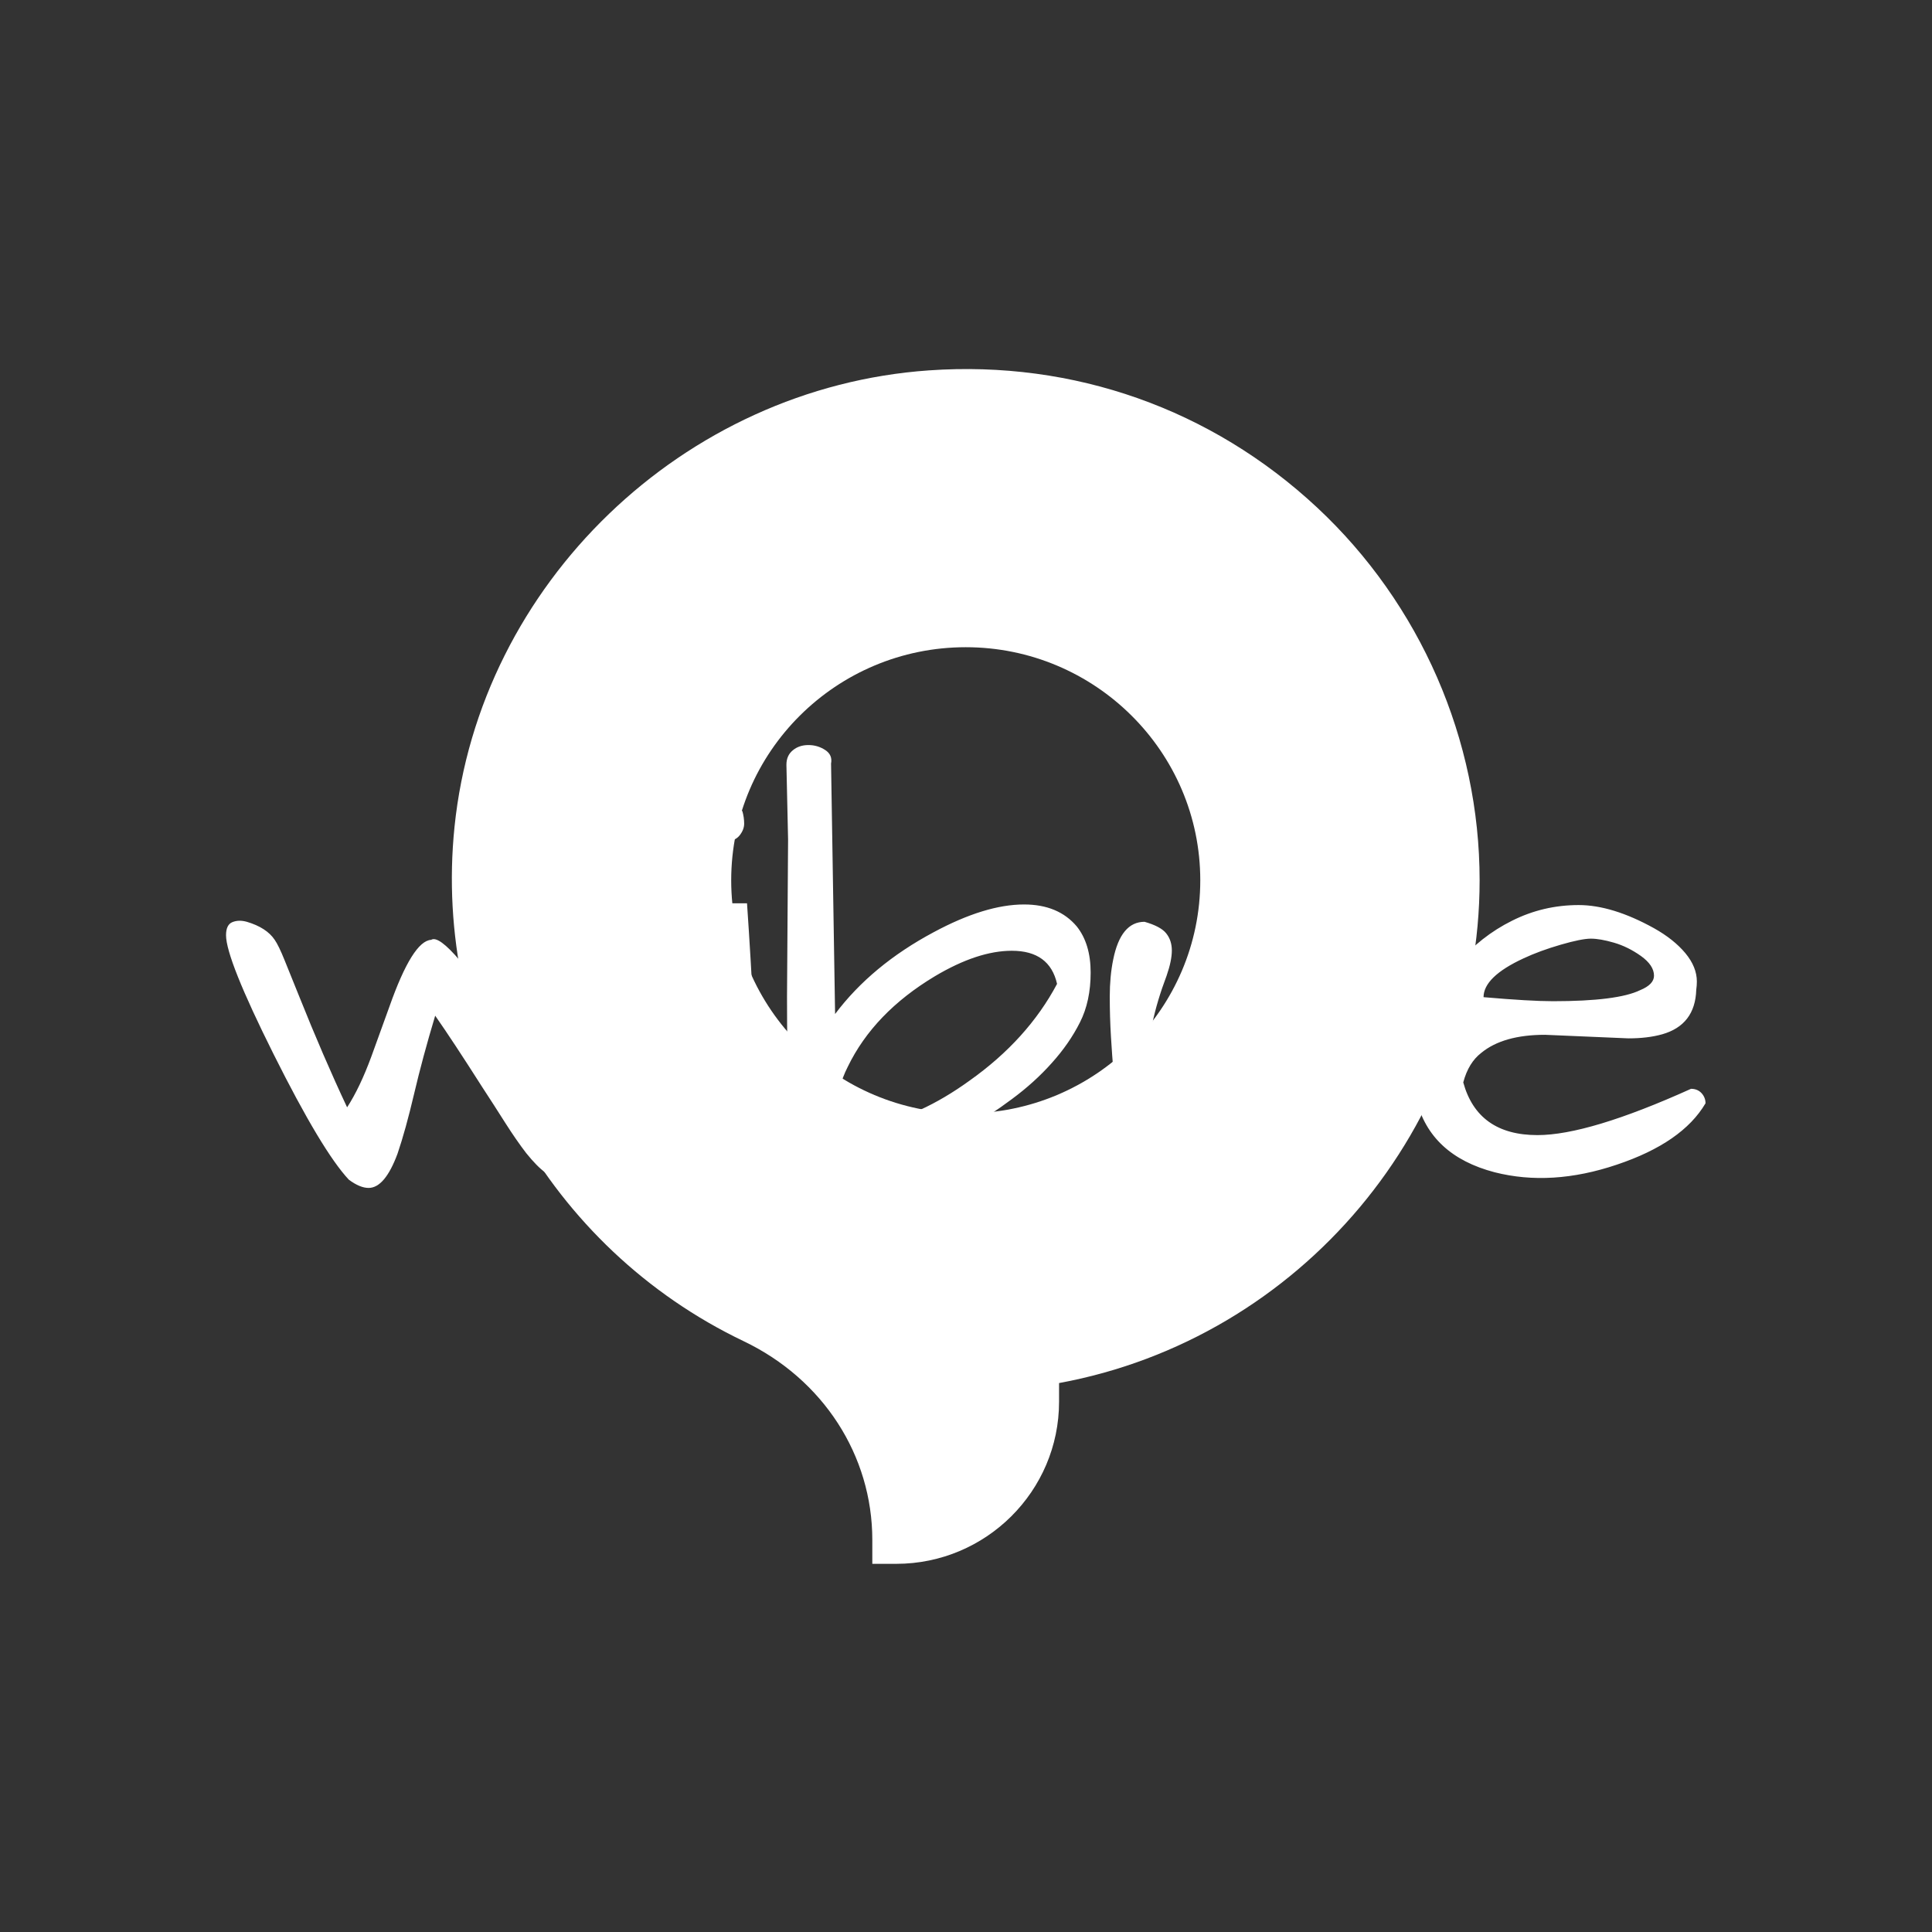
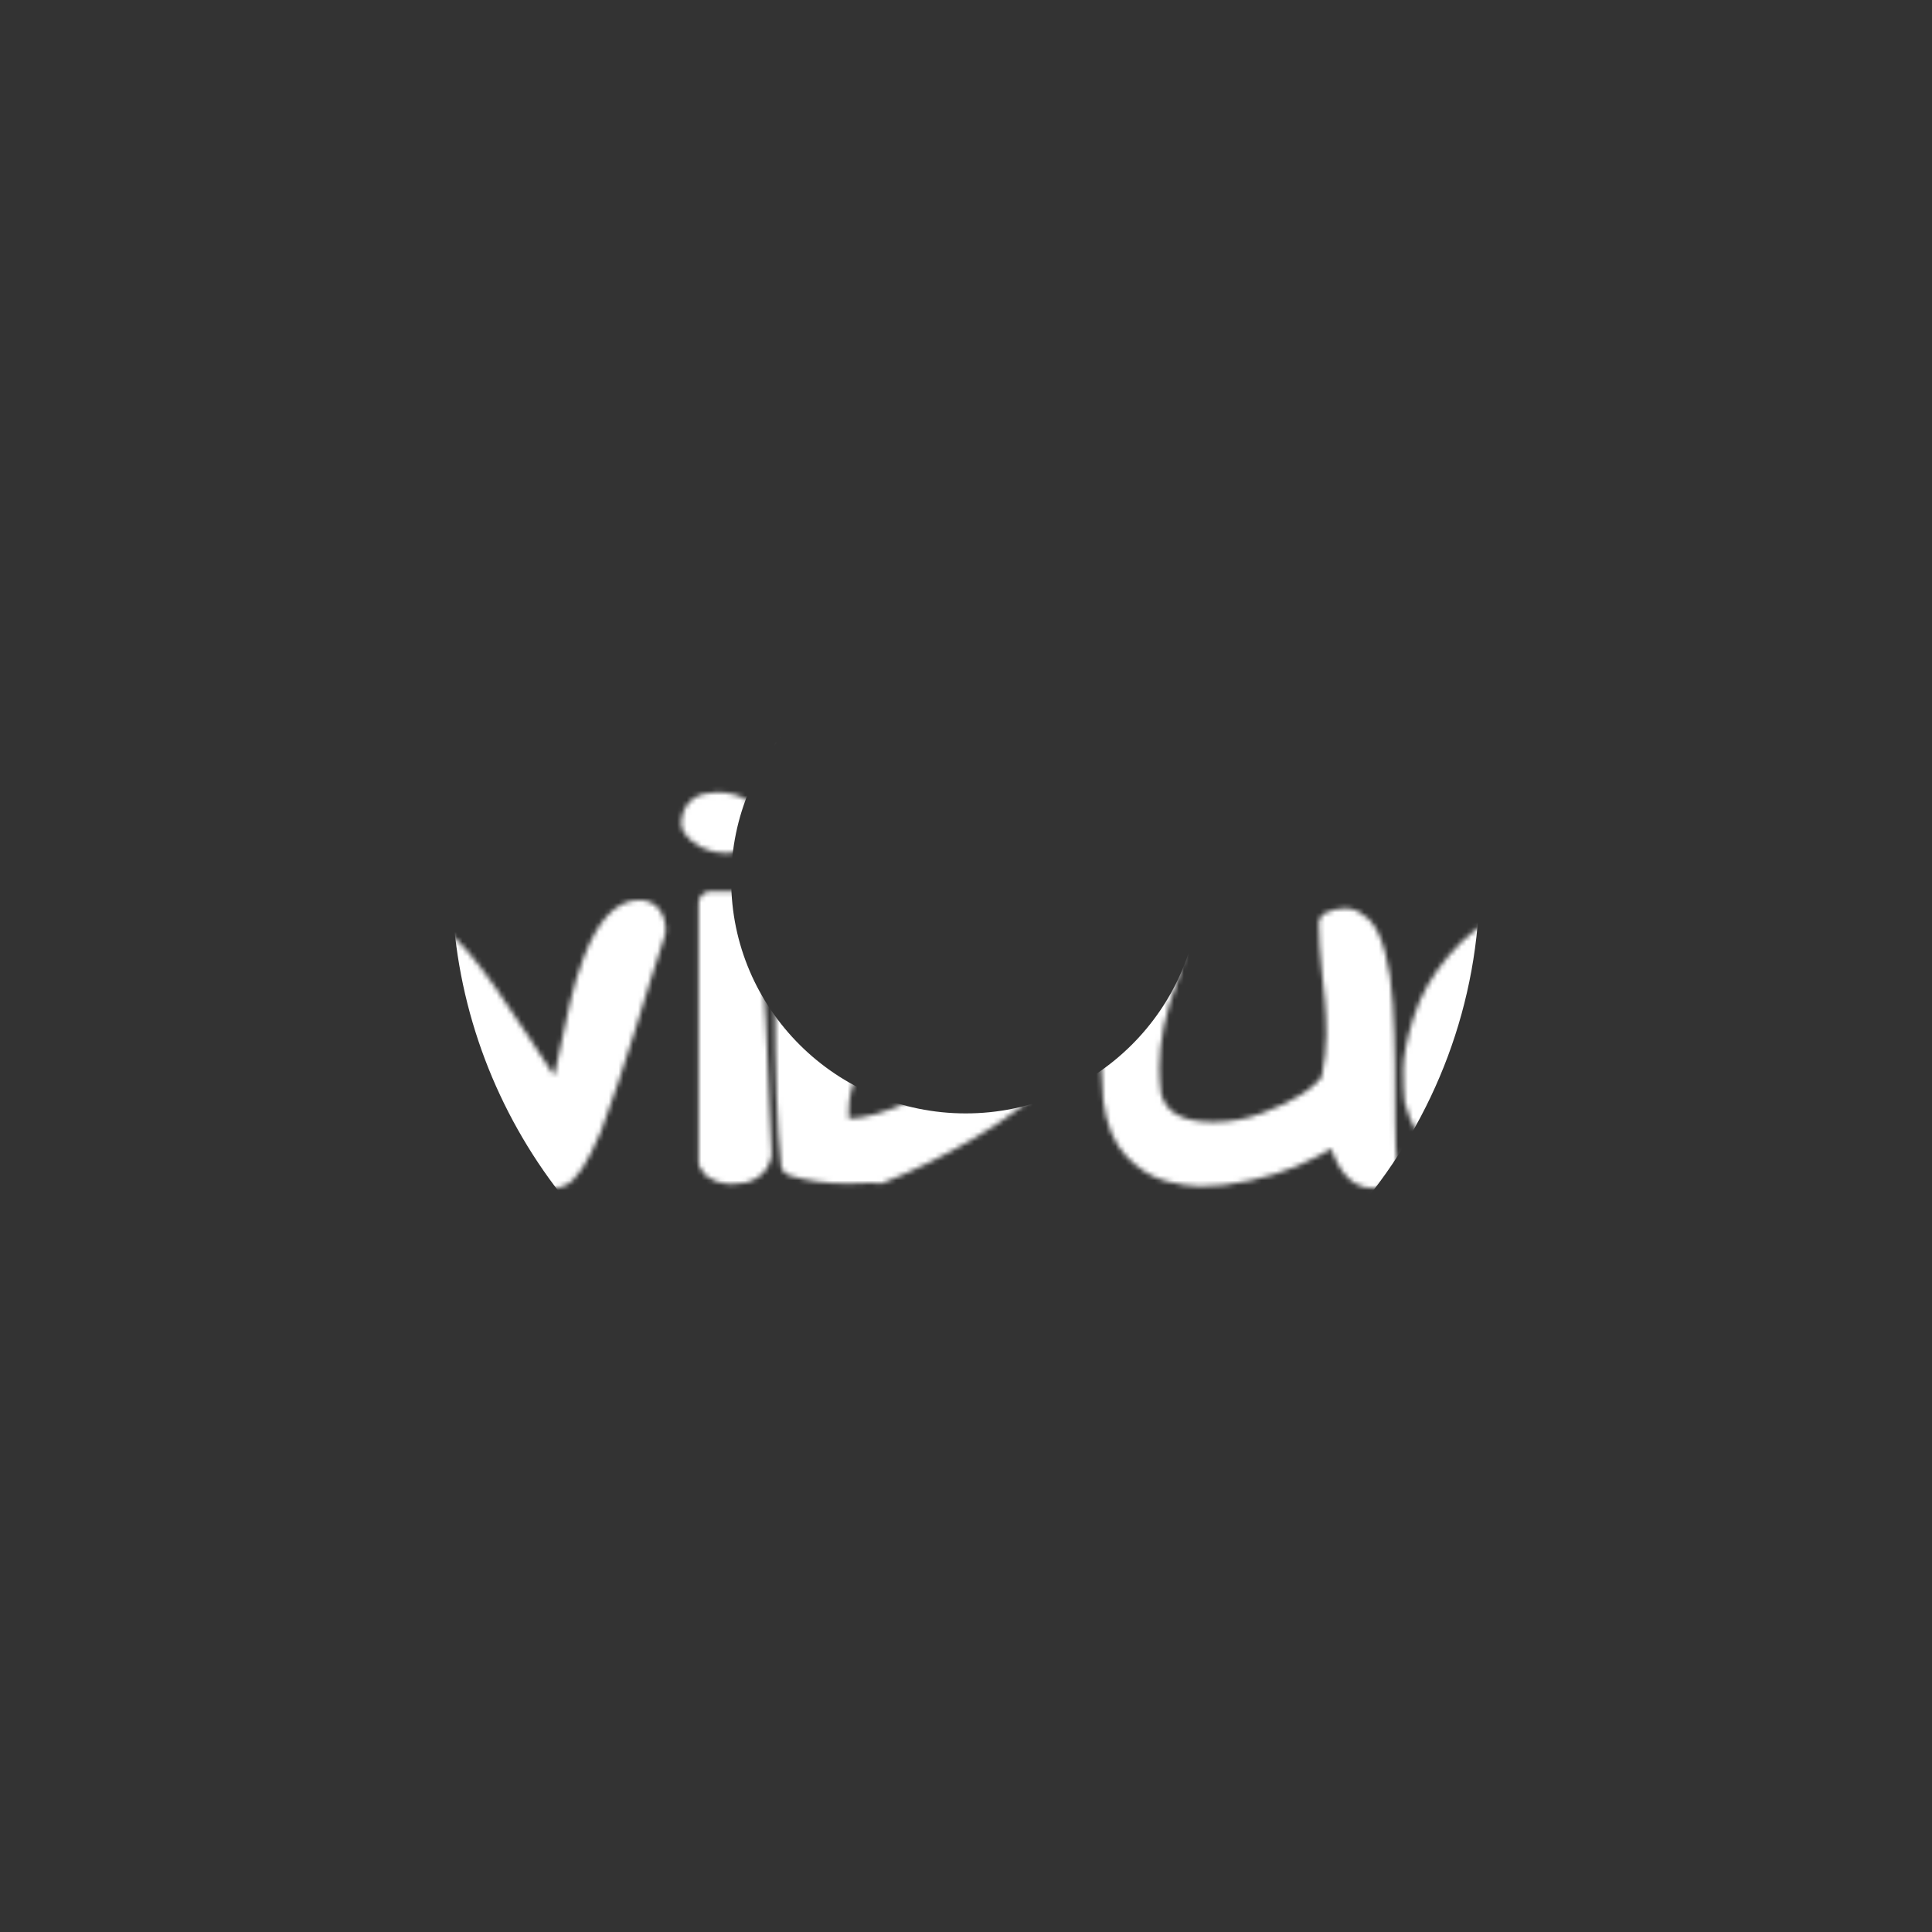
<svg xmlns="http://www.w3.org/2000/svg" version="1.1" width="1000" height="1000" style="">
  <rect width="100%" height="100%" fill="#333333" stroke="none" />
  <rect id="backgroundrect" width="100%" height="100%" x="0" y="0" fill="none" stroke="none" />
  <g class="currentLayer" style="">
    <title>Layer 1</title>
    <g transform="matrix(1,0,0,1,-0.606,188.752) " id="svg_10" class="selected" fill="#ffffff" fill-opacity="1">
      <svg viewBox="0 0 396 247" data-background-color="#ffffff" preserveAspectRatio="xMidYMid meet" height="623" width="1000" id="svg_2" x="0.49" y="0">
        <g id="svg_3" fill="#ffffff" fill-opacity="1">
          <g id="svg_5" transform="matrix(1,0,0,1,0.24,-0.1) " stroke-width="0" fill="#ffffff" fill-opacity="1">
            <svg viewBox="0 0 395.52 247.2" height="247.2" width="395.52" id="svg_50">
              <g id="svg_89" fill="#ffffff" fill-opacity="1">
                <svg id="svg_91" />
              </g>
              <g id="svg_51" fill="#ffffff" fill-opacity="1">
                <svg viewBox="0 0 395.52 247.2" height="247.2" width="395.52" id="svg_92">
                  <mask id="svg_94">
-                     <rect width="640" height="400" fill="#ffffff" id="svg_128" fill-opacity="1" />
                    <g transform="matrix(1,0,0,1,39.552,74.505) " id="svg_113" fill="#ffffff" fill-opacity="1">
                      <svg viewBox="0 0 316.416 98.19" height="98.19" width="316.416" id="svg_129">
                        <g id="svg_130" fill="#ffffff" fill-opacity="1">
                          <svg viewBox="0 0 316.416 98.19" height="98.19" width="316.416" id="svg_143">
                            <g id="svg_145" fill="#ffffff" fill-opacity="1">
                              <svg viewBox="0 0 316.416 98.19" height="98.19" width="316.416" id="svg_155">
                                <g id="svg_156" fill="#ffffff" fill-opacity="1">
                                  <svg viewBox="0 0 316.416 98.19" height="98.19" width="316.416" id="svg_164">
                                    <g id="svg_165" fill="#ffffff" fill-opacity="1">
                                      <svg viewBox="0 0 316.416 98.19" height="98.19" width="316.416" id="svg_171">
                                        <g id="svg_172" fill="#ffffff" fill-opacity="1">
                                          <svg width="316.416" viewBox="0.75 -37.78 127.64 40.31" height="98.19" data-palette-color="#666666" id="svg_176">
                                            <g class="wordmark-text-0" data-fill-palette-color="primary" id="svg_177" fill="#ffffff" fill-opacity="1">
                                              <path d="M19.87-13.48L19.87-13.48Q18.8-9.91 18.09-6.88 17.38-3.86 16.7-1.86L16.7-1.86Q15.63 1.03 14.26 1.03L14.26 1.03Q13.53 1.03 12.6 0.34L12.6 0.34Q10.35-2.05 6.25-10.25L6.25-10.25Q2.25-18.26 2.25-20.26L2.25-20.26Q2.25-21.14 2.78-21.36 3.32-21.58 4-21.39L4-21.39Q5.66-20.9 6.35-19.87L6.35-19.87Q6.69-19.38 7.18-18.16L7.18-18.16 8.4-15.14Q10.45-10.01 12.45-5.76L12.45-5.76Q13.53-7.42 14.5-10.06L14.5-10.06 16.02-14.26Q17.97-19.78 19.53-19.87L19.53-19.87Q20.75-20.65 26.86-11.23L26.86-11.23Q29.44-7.23 30.08-6.45L30.08-6.45Q30.52-6.45 31.13-9.38 31.74-12.3 32.2-14.33 32.67-16.36 33.35-18.12L33.35-18.12Q34.96-22.22 37.06-22.22L37.06-22.22Q37.74-22.22 38.01-21.75 38.28-21.29 38.28-21 38.28-20.7 38.28-20.56L38.28-20.56Q37.7-18.9 37.06-16.77 36.43-14.65 35.72-12.43 35.01-10.21 34.3-8.03 33.59-5.86 32.91-4.1L32.91-4.1Q31.3-0.29 30.22 0L30.22 0Q29.39 0.39 27.54-1.9L27.54-1.9Q26.71-2.98 25.78-4.44 24.85-5.91 23.83-7.47L23.83-7.47Q21.34-11.38 19.87-13.48ZM43.06-22.95L46.14-22.95Q46.77-13.82 47.21-1.81L47.21-1.81Q46.92-0.29 44.87-0.29L44.87-0.29Q44.33-0.29 43.77-0.51 43.21-0.73 43.06-1.12L43.06-1.12 43.06-22.95ZM41.6-29.59L41.6-29.59Q41.6-31.3 43.6-31.3L43.6-31.3Q44.92-31.3 45.75-30.71L45.75-30.71Q45.9-30.18 45.9-29.66 45.9-29.15 45.51-28.66L45.51-28.66Q45.11-28.17 44.33-28.17 43.55-28.17 42.77-28.54 41.99-28.91 41.6-29.59ZM49.51-15.09L49.6-28.32 49.46-34.62Q49.46-35.4 50-35.84 50.53-36.28 51.31-36.28 52.09-36.28 52.73-35.86 53.36-35.45 53.22-34.72L53.22-34.72 53.56-13.62Q56.64-17.72 61.86-20.51L61.86-20.51Q66.21-22.85 69.48-22.85L69.48-22.85Q72.36-22.85 73.92-21L73.92-21Q75.09-19.53 75.09-17.11 75.09-14.7 74.19-12.92 73.29-11.13 71.82-9.5 70.36-7.86 68.45-6.45 66.55-5.03 64.59-3.91L64.59-3.91Q60.88-1.76 57.27-0.34L57.27-0.34Q56.98-0.44 56.29-0.39 55.61-0.34 54.63-0.34L54.63-0.34Q52-0.34 50-0.98L50-0.98Q49.51-5.62 49.51-15.09L49.51-15.09ZM53.71-4.35L53.71-4.35Q53.71-3.81 54.71-3.81 55.71-3.81 57.17-4.2 58.64-4.59 60.71-5.54 62.79-6.49 64.89-8.01L64.89-8.01Q69.77-11.47 72.26-16.16L72.26-16.16Q71.63-18.95 68.45-18.95L68.45-18.95Q65.57-18.95 61.96-16.8L61.96-16.8Q56.83-13.72 54.63-9.18L54.63-9.18Q53.71-7.37 53.71-5.52L53.71-5.52Q53.71-5.03 53.71-4.74 53.71-4.44 53.71-4.35ZM77.14-6.49L77.14-6.49Q77.14-7.28 77.02-8.67 76.9-10.06 76.8-11.72 76.7-13.38 76.7-15.09 76.7-16.8 76.99-18.21L76.99-18.21Q77.63-21.39 79.63-21.39L79.63-21.39Q81-21 81.46-20.41 81.93-19.82 81.93-18.97 81.93-18.12 81.49-16.85L81.49-16.85Q79.88-12.6 79.88-9.18L79.88-9.18Q79.88-8.06 80.02-6.79L80.02-6.79Q80.8-3.52 85.39-3.52L85.39-3.52Q87.79-3.52 89.93-4.35L89.93-4.35Q94.04-5.86 95.5-7.91L95.5-7.91Q95.94-10.16 95.94-11.84 95.94-13.53 95.82-14.84 95.7-16.16 95.52-17.75 95.35-19.34 95.31-21.24L95.31-21.24Q95.94-21.53 96.55-21.53 97.16-21.53 97.82-20.9 98.48-20.26 98.94-18.51 99.41-16.75 99.55-14.38 99.7-12.01 99.72-9.47 99.75-6.93 99.75-4.57 99.75-2.2 99.94-0.49L99.94-0.49Q99.36 0.05 98.82 0.05L98.82 0.05Q96.87 0.05 95.94-3.86L95.94-3.86Q95.31-3.32 93.79-2.54L93.79-2.54Q90.57-0.78 86.17-0.2L86.17-0.2Q85.34-0.1 84.32-0.1 83.29-0.1 81.76-0.49 80.22-0.88 78.85-2.29 77.48-3.71 77.14-6.49ZM112.73-3.42L112.73-3.42Q117.03-3.42 125.67-7.32L125.67-7.32Q126.21-7.32 126.55-6.96 126.89-6.59 126.89-6.1L126.89-6.1Q124.94-2.78 119.42-0.93 113.91 0.93 109.12-0.29L109.12-0.29Q103.7-1.71 102.53-6.4L102.53-6.4Q102.43-7.32 102.43-8.89 102.43-10.45 103.24-13.01 104.04-15.58 106-17.87 107.95-20.17 110.59-21.48 113.22-22.8 116.2-22.8L116.2-22.8Q119.03-22.8 122.55-20.85L122.55-20.85Q124.21-19.92 125.19-18.75 126.16-17.58 126.16-16.36L126.16-16.36Q126.16-16.02 126.11-15.67L126.11-15.67Q126.02-12.7 123.23-11.91L123.23-11.91Q122.01-11.57 120.4-11.57L120.4-11.57 113.37-11.87Q109.85-11.87 108-10.35L108-10.35Q106.92-9.52 106.48-7.86L106.48-7.86Q107.7-3.42 112.73-3.42ZM121.45-18.51Q120.35-19.29 119.18-19.63 118.01-19.97 117.23-19.97 116.45-19.97 114.69-19.46 112.93-18.95 111.56-18.31L111.56-18.31Q108.19-16.75 108.19-15.04L108.19-15.04Q112.1-14.7 114.05-14.7L114.05-14.7Q119.47-14.7 121.38-15.63L121.38-15.63Q122.55-16.11 122.55-16.85L122.55-16.85Q122.55-17.72 121.45-18.51Z" fill="#ffffff" stroke-width="2" stroke="black" stroke-linejoin="round" id="svg_178" fill-opacity="1" />
                                            </g>
                                          </svg>
                                        </g>
                                      </svg>
                                    </g>
                                  </svg>
                                </g>
                              </svg>
                            </g>
                            <g id="svg_144" fill="#ffffff" fill-opacity="1" />
                          </svg>
                        </g>
                      </svg>
                    </g>
                  </mask>
                  <g transform="matrix(1,0,0,1,39.552,74.505) " id="svg_98" fill="#ffffff" fill-opacity="1">
                    <svg viewBox="0 0 316.416 98.19" height="98.19" width="316.416" id="svg_179">
                      <g id="svg_180" fill="#ffffff" fill-opacity="1">
                        <svg viewBox="0 0 316.416 98.19" height="98.19" width="316.416" id="svg_193">
                          <g id="svg_195" fill="#ffffff" fill-opacity="1">
                            <svg viewBox="0 0 316.416 98.19" height="98.19" width="316.416" id="svg_205">
                              <g id="svg_206" fill="#ffffff" fill-opacity="1">
                                <svg viewBox="0 0 316.416 98.19" height="98.19" width="316.416" id="svg_214">
                                  <g id="svg_215" fill="#ffffff" fill-opacity="1">
                                    <svg viewBox="0 0 316.416 98.19" height="98.19" width="316.416" id="svg_221">
                                      <g id="svg_222" fill="#ffffff" fill-opacity="1">
                                        <svg width="316.416" viewBox="0.75 -37.78 127.64 40.31" height="98.19" data-palette-color="#666666" id="svg_226">
                                          <g class="wordmark-text-0" data-fill-palette-color="primary" id="svg_227" fill="#ffffff" fill-opacity="1">
-                                             <path d="M19.87-13.48L19.87-13.48Q18.8-9.91 18.09-6.88 17.38-3.86 16.7-1.86L16.7-1.86Q15.63 1.03 14.26 1.03L14.26 1.03Q13.53 1.03 12.6 0.34L12.6 0.34Q10.35-2.05 6.25-10.25L6.25-10.25Q2.25-18.26 2.25-20.26L2.25-20.26Q2.25-21.14 2.78-21.36 3.32-21.58 4-21.39L4-21.39Q5.66-20.9 6.35-19.87L6.35-19.87Q6.69-19.38 7.18-18.16L7.18-18.16 8.4-15.14Q10.45-10.01 12.45-5.76L12.45-5.76Q13.53-7.42 14.5-10.06L14.5-10.06 16.02-14.26Q17.97-19.78 19.53-19.87L19.53-19.87Q20.75-20.65 26.86-11.23L26.86-11.23Q29.44-7.23 30.08-6.45L30.08-6.45Q30.52-6.45 31.13-9.38 31.74-12.3 32.2-14.33 32.67-16.36 33.35-18.12L33.35-18.12Q34.96-22.22 37.06-22.22L37.06-22.22Q37.74-22.22 38.01-21.75 38.28-21.29 38.28-21 38.28-20.7 38.28-20.56L38.28-20.56Q37.7-18.9 37.06-16.77 36.43-14.65 35.72-12.43 35.01-10.21 34.3-8.03 33.59-5.86 32.91-4.1L32.91-4.1Q31.3-0.29 30.22 0L30.22 0Q29.39 0.39 27.54-1.9L27.54-1.9Q26.71-2.98 25.78-4.44 24.85-5.91 23.83-7.47L23.83-7.47Q21.34-11.38 19.87-13.48ZM43.06-22.95L46.14-22.95Q46.77-13.82 47.21-1.81L47.21-1.81Q46.92-0.29 44.87-0.29L44.87-0.29Q44.33-0.29 43.77-0.51 43.21-0.73 43.06-1.12L43.06-1.12 43.06-22.95ZM41.6-29.59L41.6-29.59Q41.6-31.3 43.6-31.3L43.6-31.3Q44.92-31.3 45.75-30.71L45.75-30.71Q45.9-30.18 45.9-29.66 45.9-29.15 45.51-28.66L45.51-28.66Q45.11-28.17 44.33-28.17 43.55-28.17 42.77-28.54 41.99-28.91 41.6-29.59ZM49.51-15.09L49.6-28.32 49.46-34.62Q49.46-35.4 50-35.84 50.53-36.28 51.31-36.28 52.09-36.28 52.73-35.86 53.36-35.45 53.22-34.72L53.22-34.72 53.56-13.62Q56.64-17.72 61.86-20.51L61.86-20.51Q66.21-22.85 69.48-22.85L69.48-22.85Q72.36-22.85 73.92-21L73.92-21Q75.09-19.53 75.09-17.11 75.09-14.7 74.19-12.92 73.29-11.13 71.82-9.5 70.36-7.86 68.45-6.45 66.55-5.03 64.59-3.91L64.59-3.91Q60.88-1.76 57.27-0.34L57.27-0.34Q56.98-0.44 56.29-0.39 55.61-0.34 54.63-0.34L54.63-0.34Q52-0.34 50-0.98L50-0.98Q49.51-5.62 49.51-15.09L49.51-15.09ZM53.71-4.35L53.71-4.35Q53.71-3.81 54.71-3.81 55.71-3.81 57.17-4.2 58.64-4.59 60.71-5.54 62.79-6.49 64.89-8.01L64.89-8.01Q69.77-11.47 72.26-16.16L72.26-16.16Q71.63-18.95 68.45-18.95L68.45-18.95Q65.57-18.95 61.96-16.8L61.96-16.8Q56.83-13.72 54.63-9.18L54.63-9.18Q53.71-7.37 53.71-5.52L53.71-5.52Q53.71-5.03 53.71-4.74 53.71-4.44 53.71-4.35ZM77.14-6.49L77.14-6.49Q77.14-7.28 77.02-8.67 76.9-10.06 76.8-11.72 76.7-13.38 76.7-15.09 76.7-16.8 76.99-18.21L76.99-18.21Q77.63-21.39 79.63-21.39L79.63-21.39Q81-21 81.46-20.41 81.93-19.82 81.93-18.97 81.93-18.12 81.49-16.85L81.49-16.85Q79.88-12.6 79.88-9.18L79.88-9.18Q79.88-8.06 80.02-6.79L80.02-6.79Q80.8-3.52 85.39-3.52L85.39-3.52Q87.79-3.52 89.93-4.35L89.93-4.35Q94.04-5.86 95.5-7.91L95.5-7.91Q95.94-10.16 95.94-11.84 95.94-13.53 95.82-14.84 95.7-16.16 95.52-17.75 95.35-19.34 95.31-21.24L95.31-21.24Q95.94-21.53 96.55-21.53 97.16-21.53 97.82-20.9 98.48-20.26 98.94-18.51 99.41-16.75 99.55-14.38 99.7-12.01 99.72-9.47 99.75-6.93 99.75-4.57 99.75-2.2 99.94-0.49L99.94-0.49Q99.36 0.05 98.82 0.05L98.82 0.05Q96.87 0.05 95.94-3.86L95.94-3.86Q95.31-3.32 93.79-2.54L93.79-2.54Q90.57-0.78 86.17-0.2L86.17-0.2Q85.34-0.1 84.32-0.1 83.29-0.1 81.76-0.49 80.22-0.88 78.85-2.29 77.48-3.71 77.14-6.49ZM112.73-3.42L112.73-3.42Q117.03-3.42 125.67-7.32L125.67-7.32Q126.21-7.32 126.55-6.96 126.89-6.59 126.89-6.1L126.89-6.1Q124.94-2.78 119.42-0.93 113.91 0.93 109.12-0.29L109.12-0.29Q103.7-1.71 102.53-6.4L102.53-6.4Q102.43-7.32 102.43-8.89 102.43-10.45 103.24-13.01 104.04-15.58 106-17.87 107.95-20.17 110.59-21.48 113.22-22.8 116.2-22.8L116.2-22.8Q119.03-22.8 122.55-20.85L122.55-20.85Q124.21-19.92 125.19-18.75 126.16-17.58 126.16-16.36L126.16-16.36Q126.16-16.02 126.11-15.67L126.11-15.67Q126.02-12.7 123.23-11.91L123.23-11.91Q122.01-11.57 120.4-11.57L120.4-11.57 113.37-11.87Q109.85-11.87 108-10.35L108-10.35Q106.92-9.52 106.48-7.86L106.48-7.86Q107.7-3.42 112.73-3.42ZM121.45-18.51Q120.35-19.29 119.18-19.63 118.01-19.97 117.23-19.97 116.45-19.97 114.69-19.46 112.93-18.95 111.56-18.31L111.56-18.31Q108.19-16.75 108.19-15.04L108.19-15.04Q112.1-14.7 114.05-14.7L114.05-14.7Q119.47-14.7 121.38-15.63L121.38-15.63Q122.55-16.11 122.55-16.85L122.55-16.85Q122.55-17.72 121.45-18.51Z" fill="#ffffff" data-fill-palette-color="primary" id="svg_228" fill-opacity="1" />
-                                           </g>
+                                             </g>
                                        </svg>
                                      </g>
                                    </svg>
                                  </g>
                                </svg>
                              </g>
                            </svg>
                          </g>
                          <g id="svg_194" fill="#ffffff" fill-opacity="1" />
                        </svg>
                      </g>
                    </svg>
                  </g>
                  <g mask="url(#svg_94)" id="svg_93" fill="#ffffff" fill-opacity="1">
                    <g transform="matrix(2.665,0,0,2.665,92.298,1) " id="svg_95" fill="#ffffff" fill-opacity="1">
                      <svg version="1.1" x="0" y="0" viewBox="12.929 6.499 79.14 92.001" style="enable-background:new 0 0 105 105;" xml:space="preserve" height="92.001" width="79.14" class="icon-none" data-fill-palette-color="accent" id="svg_229">
                        <path d="M79.548 17.154C71.415 9.573 60.808 5.819 49.666 6.601 30.76 7.917 15.056 23.032 13.133 41.754c-1.693 16.514 7.259 32.43 22.273 39.606 6.109 2.926 9.899 8.786 9.899 15.3v1.84h1.84c6.918 0 12.54-5.603 12.54-12.484V84.58C78.26 81.167 92.069 64.8 92.069 45.867 92.069 35.048 87.506 24.578 79.548 17.154zM70.559 45.867c0 9.899-8.105 17.949-18.06 17.949-9.964 0-18.06-8.05-18.06-17.949 0-9.899 8.096-17.949 18.06-17.949C62.454 27.918 70.559 35.968 70.559 45.867z" fill="#ffffff" data-fill-palette-color="accent" id="svg_230" fill-opacity="1" />
                      </svg>
                    </g>
                  </g>
                </svg>
              </g>
              <defs />
            </svg>
          </g>
          <rect width="395.52" height="247.2" fill="#ffffff" stroke="none" visibility="hidden" transform="matrix(1,0,0,1,0.24,-0.1) " id="svg_4" fill-opacity="1" />
        </g>
      </svg>
    </g>
  </g>
</svg>